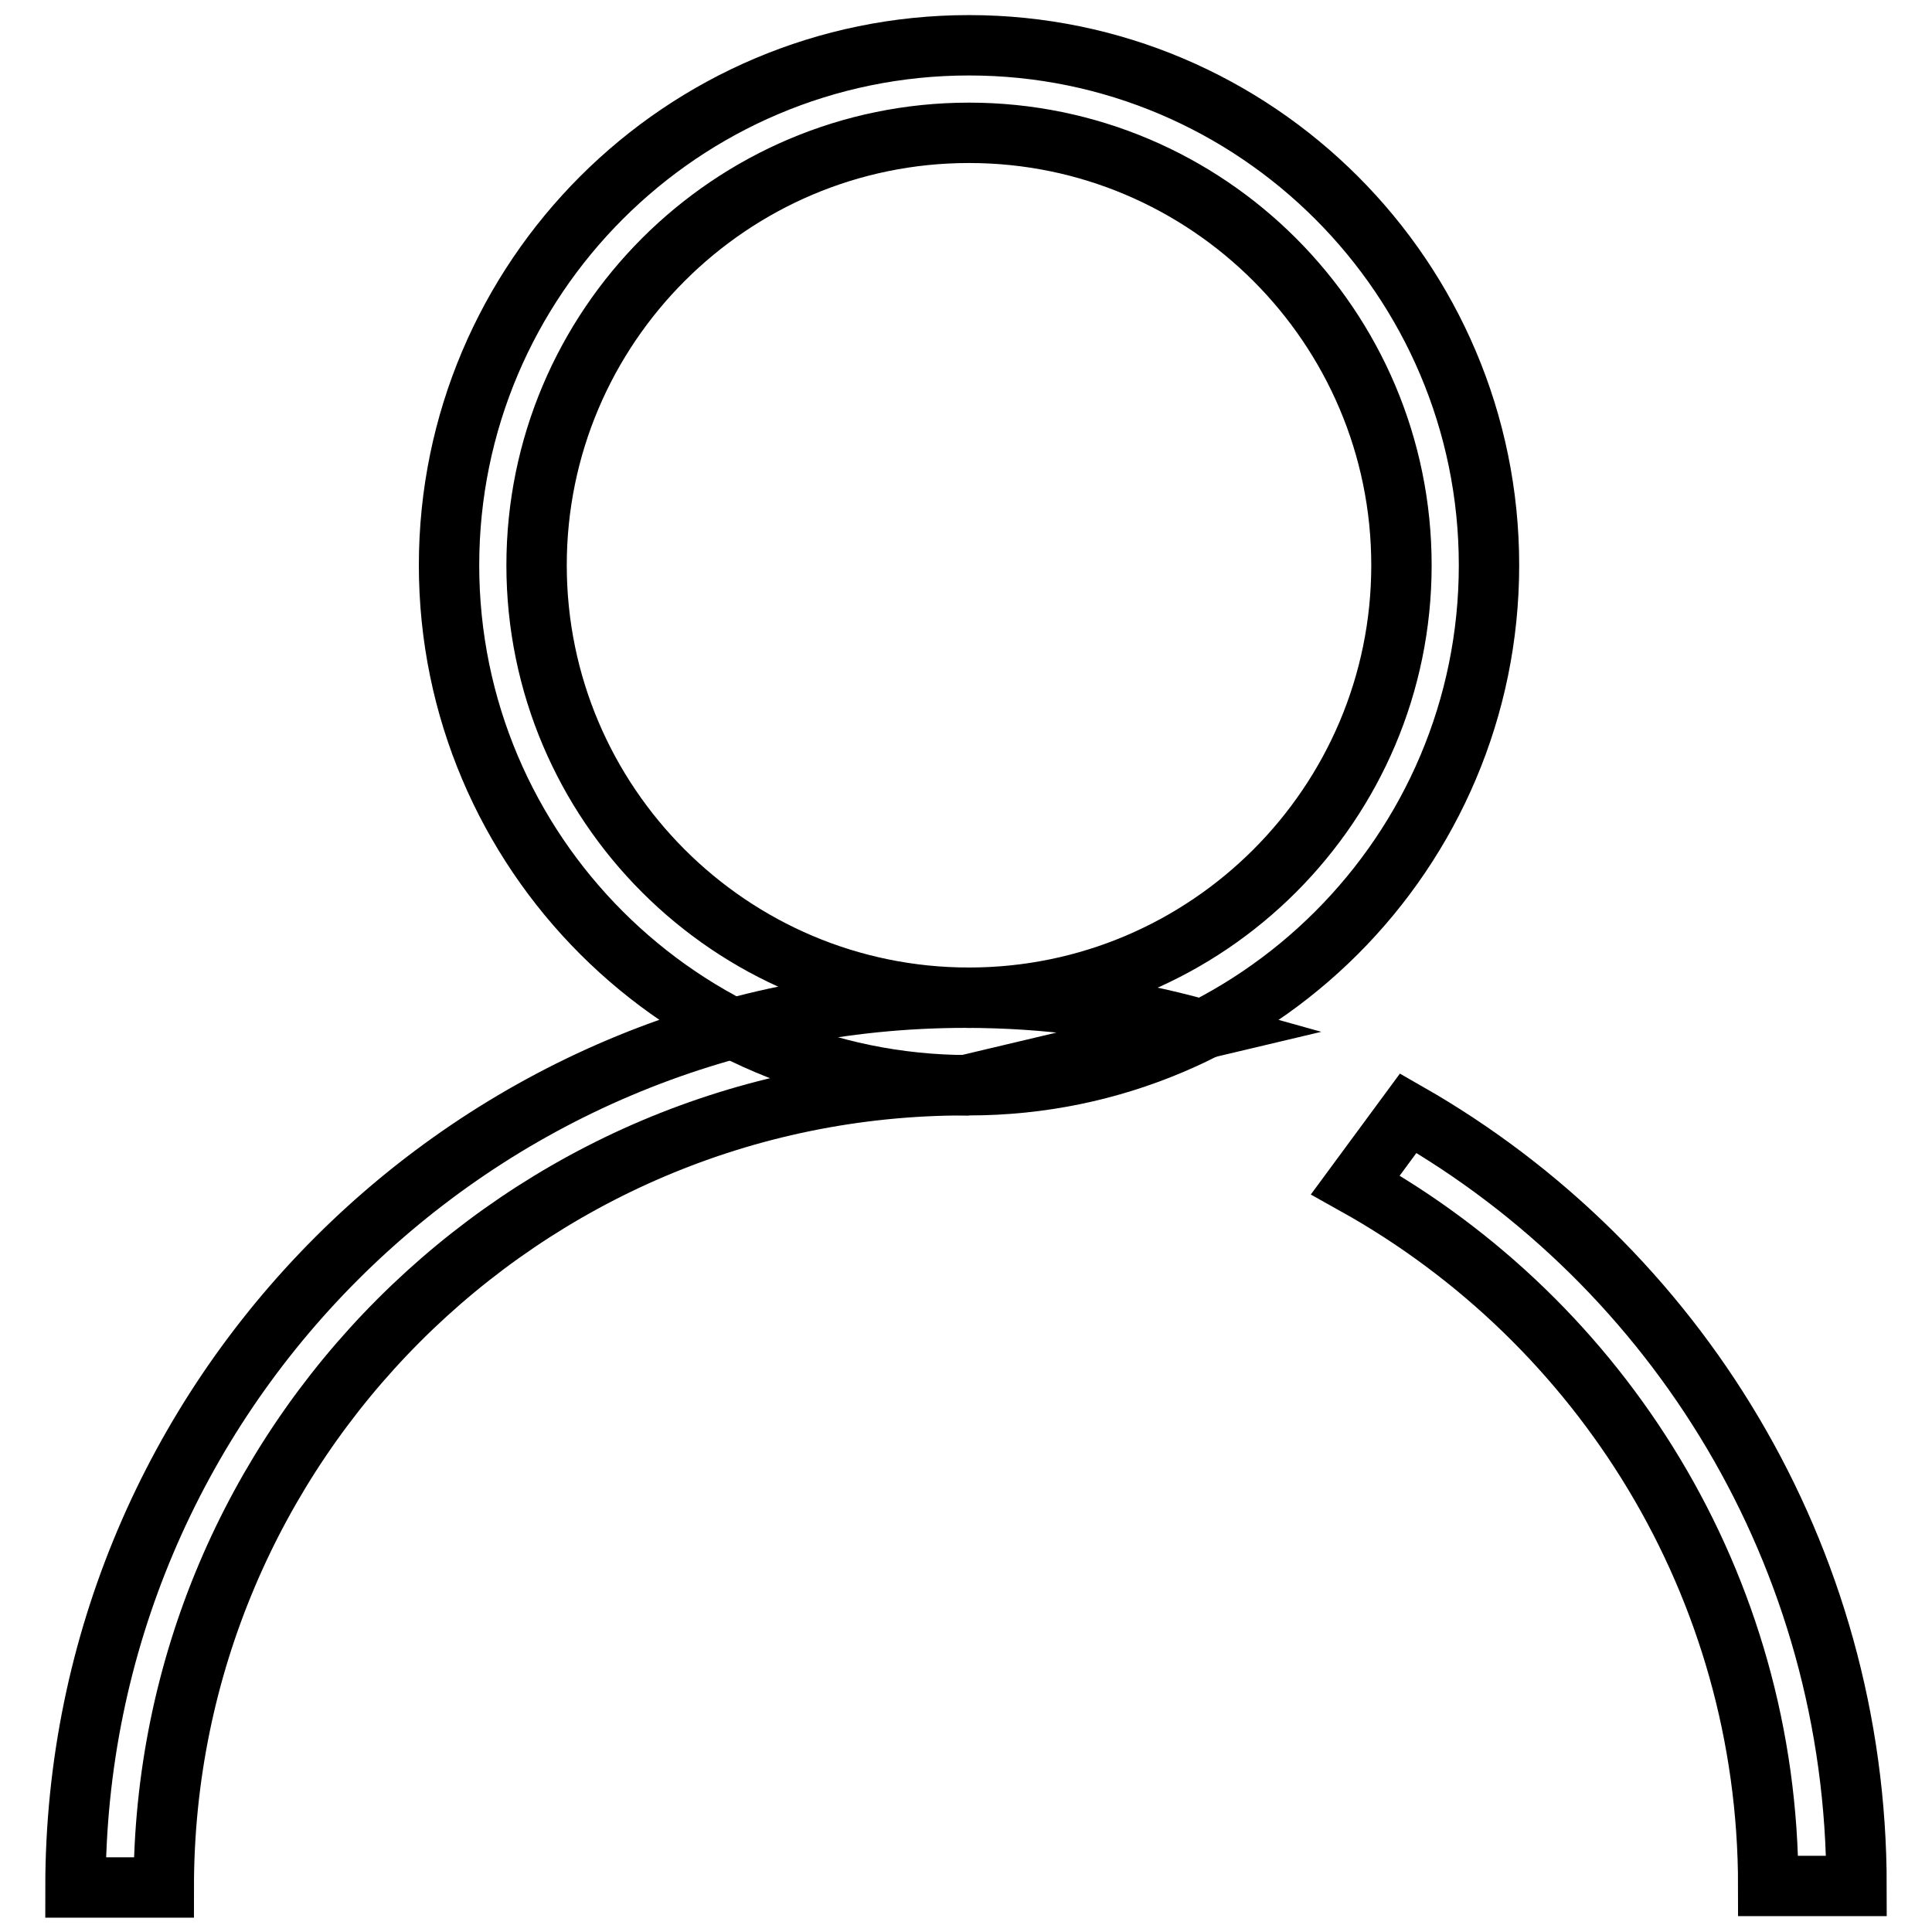
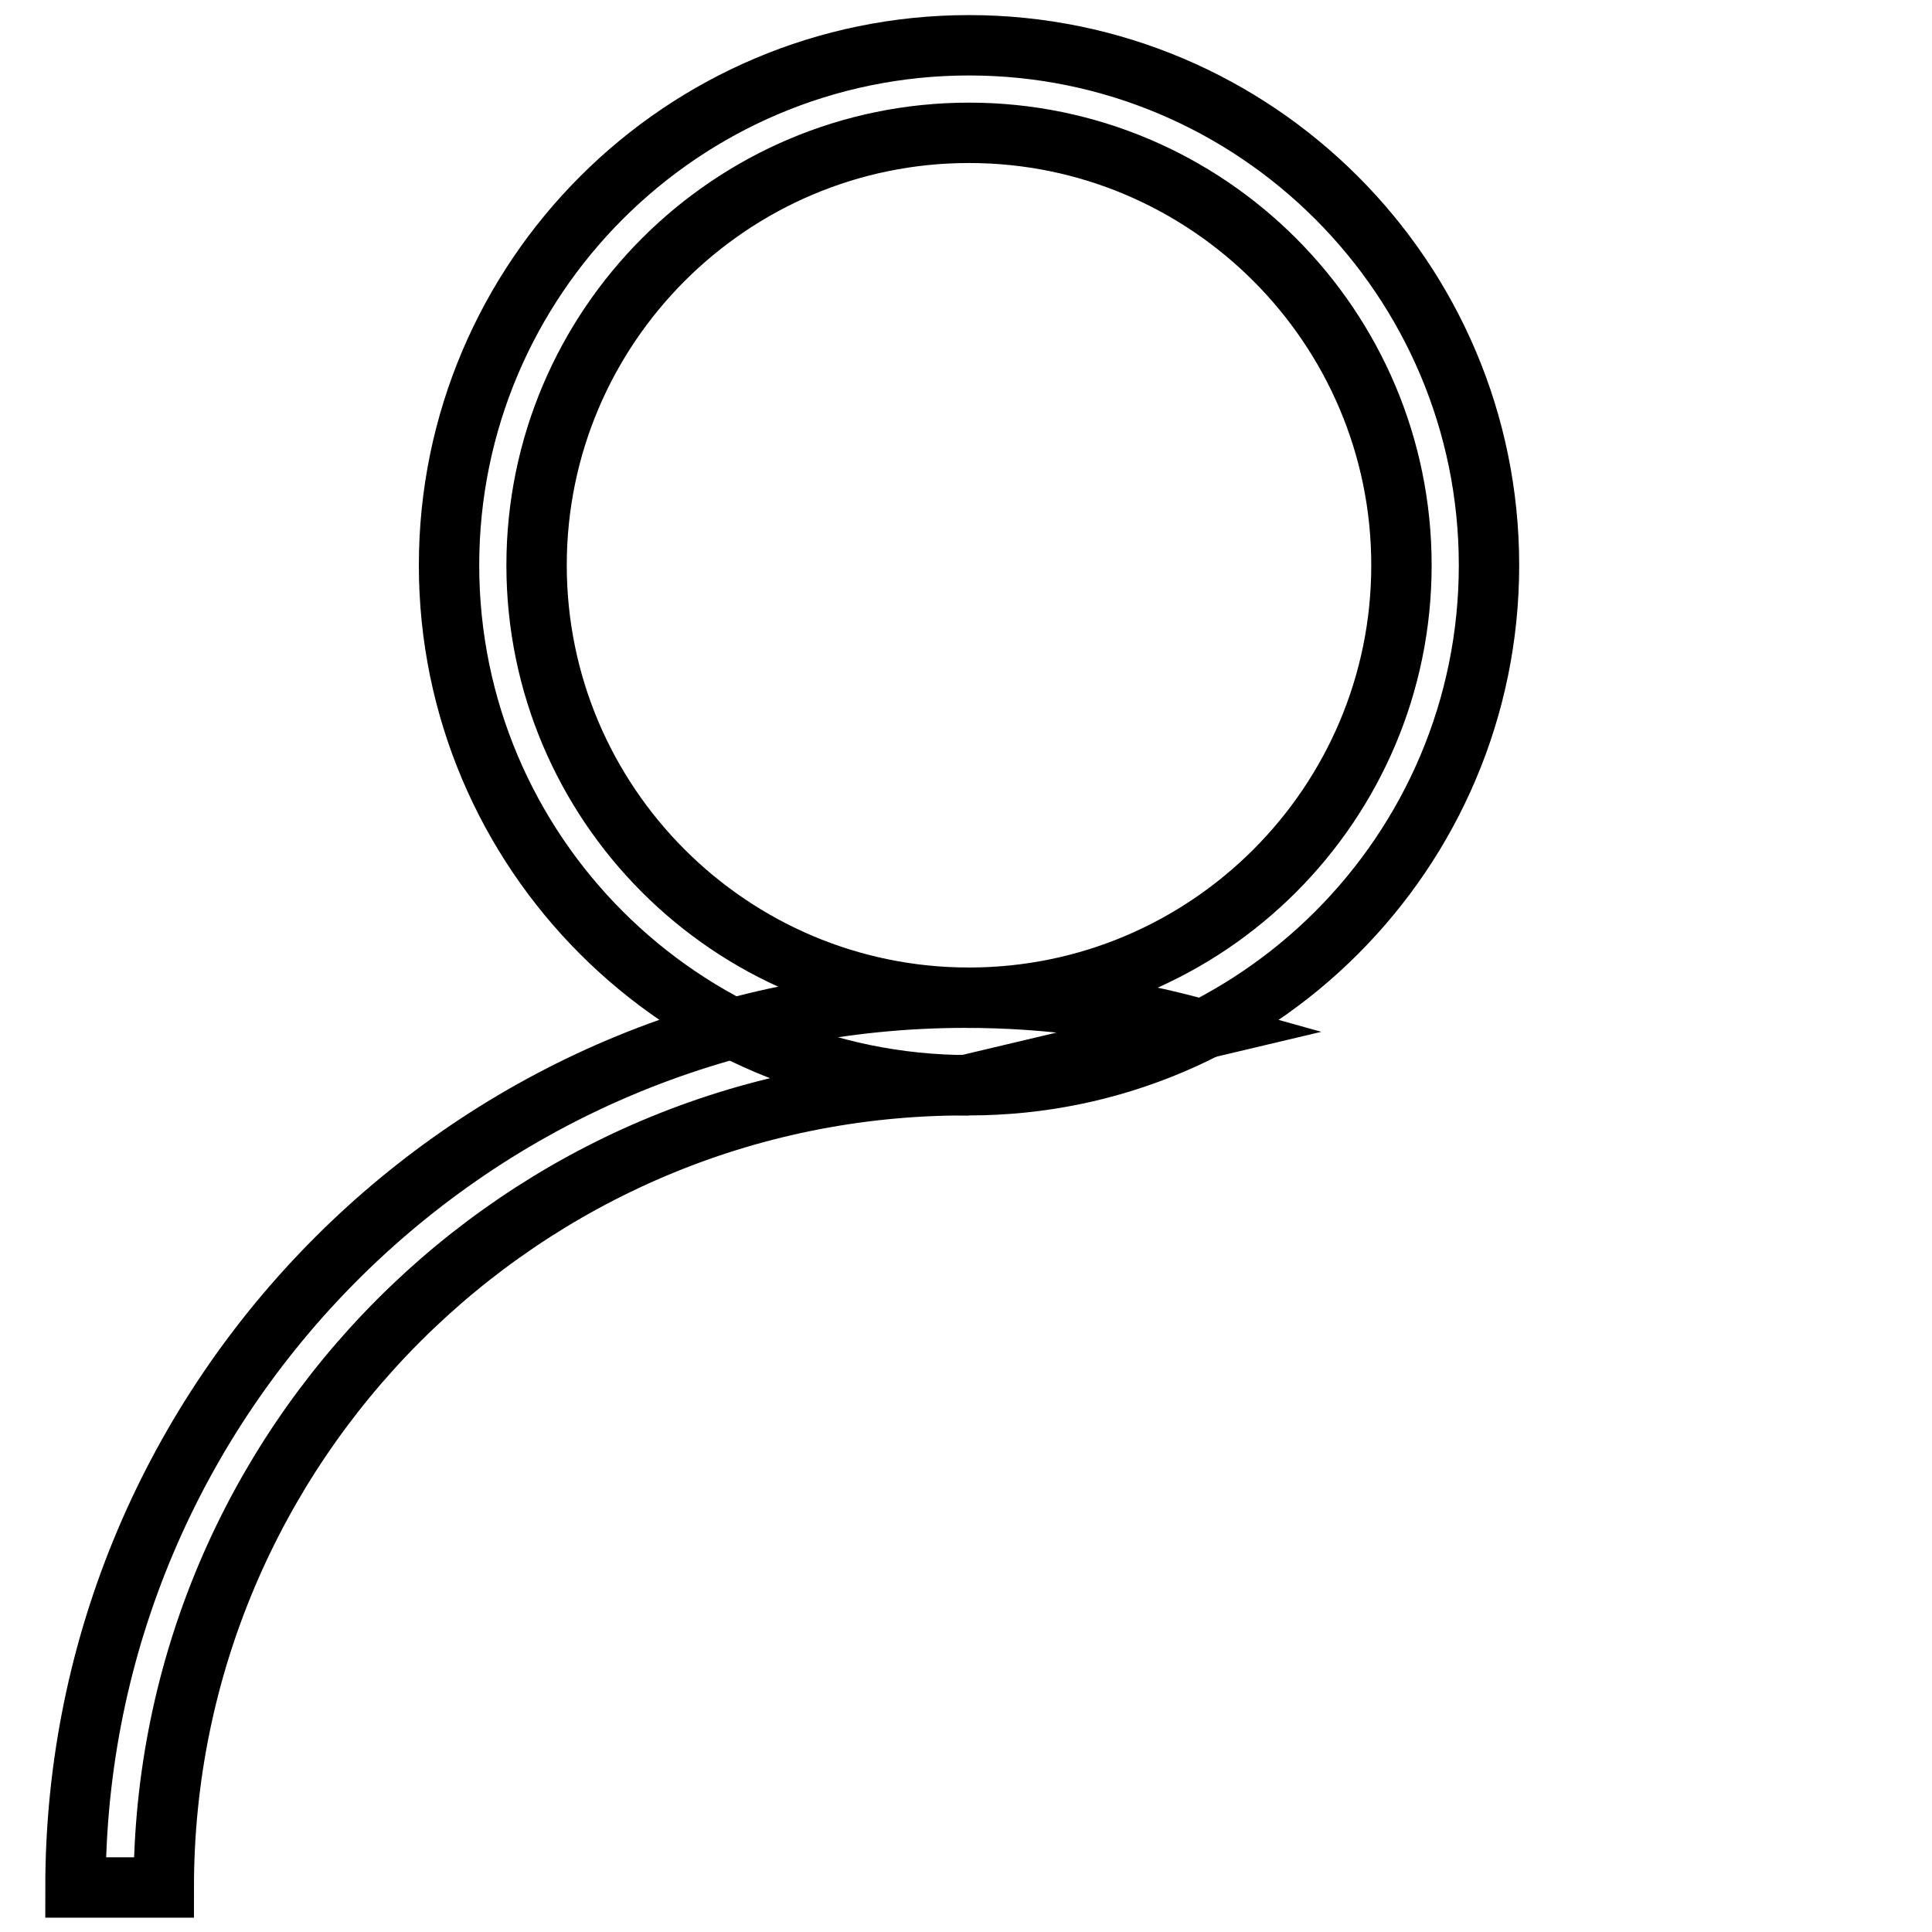
<svg xmlns="http://www.w3.org/2000/svg" version="1.1" x="0px" y="0px" viewBox="0 0 256 256" enable-background="new 0 0 256 256" xml:space="preserve">
  <g>
    <g>
      <path stroke-width="8" fill-opacity="0" stroke="#000000" d="M127.9,143.8c-58.6,0-106.2,47.7-106.2,106.3H10c0-65,52.9-117.9,117.9-117.9c10.8,0,21.2,1.4,31.2,4.2L127.9,143.8z" />
-       <path stroke-width="8" fill-opacity="0" stroke="#000000" d="M186.6,147.5c35.5,20.3,59.4,58.6,59.4,102.4h-11.7c0-39.9-22.1-74.7-54.7-92.9L186.6,147.5z" />
-       <path stroke-width="8" fill-opacity="0" stroke="#000000" d="M128.4,11.8" />
      <path stroke-width="8" fill-opacity="0" stroke="#000000" d="M128.4,143.8c-38,0-68.9-30.9-68.9-68.9c0-38,30.9-68.9,68.9-68.9c38,0,68.9,30.9,68.9,68.9C197.3,112.9,166.4,143.8,128.4,143.8z M128.4,17.6c-31.6,0-57.3,25.7-57.3,57.3c0,31.6,25.7,57.3,57.3,57.3c31.6,0,57.3-25.7,57.3-57.3C185.7,43.3,160,17.6,128.4,17.6z" />
    </g>
  </g>
</svg>